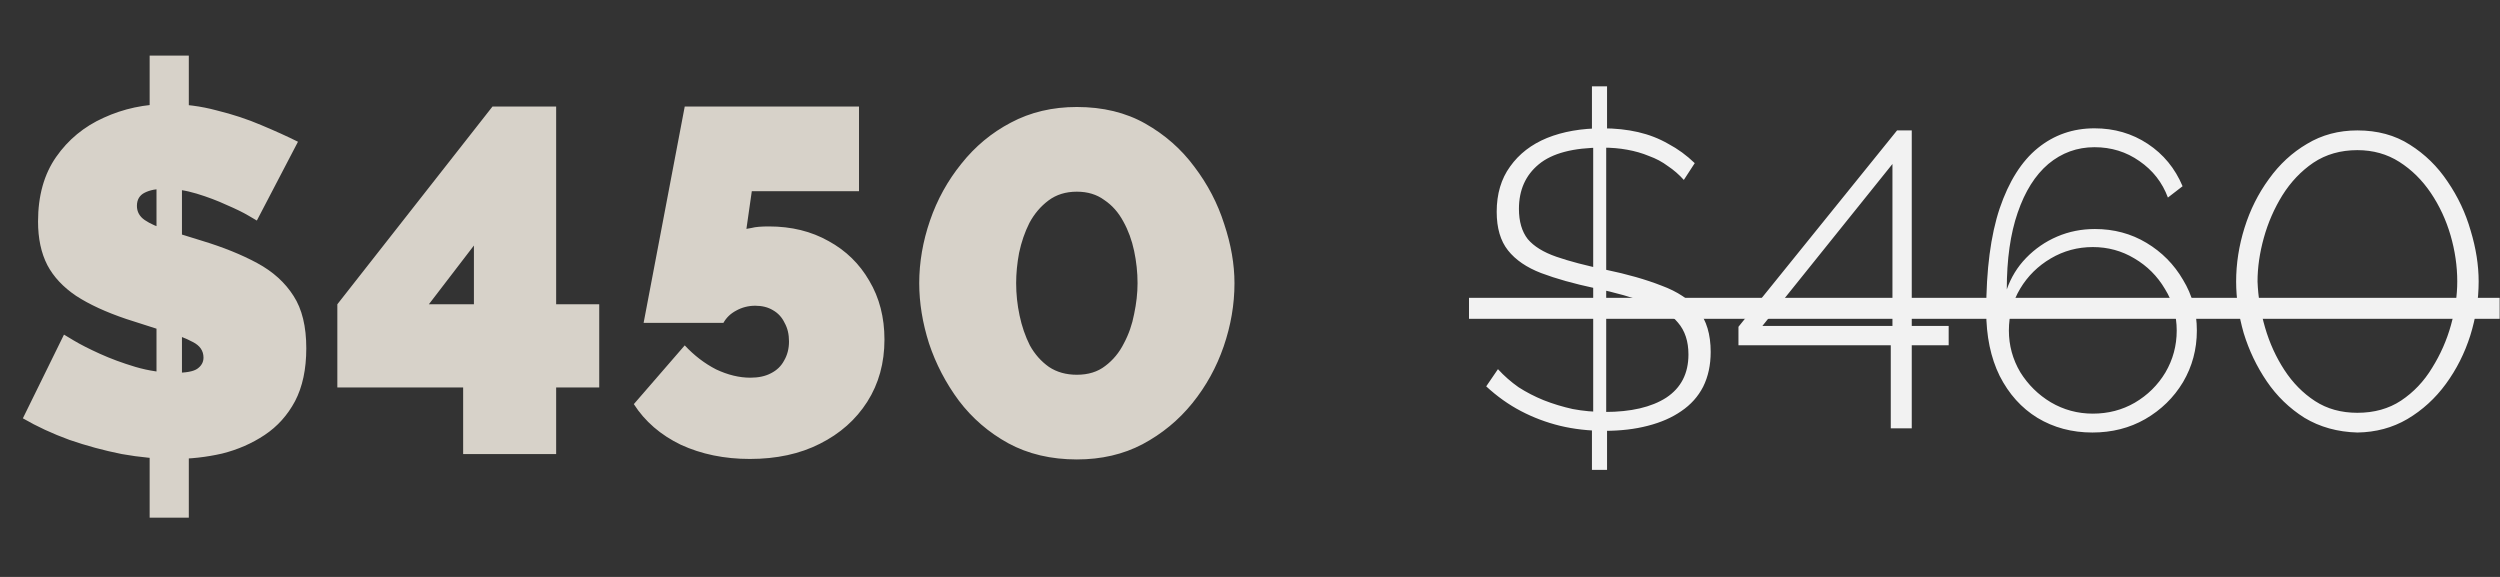
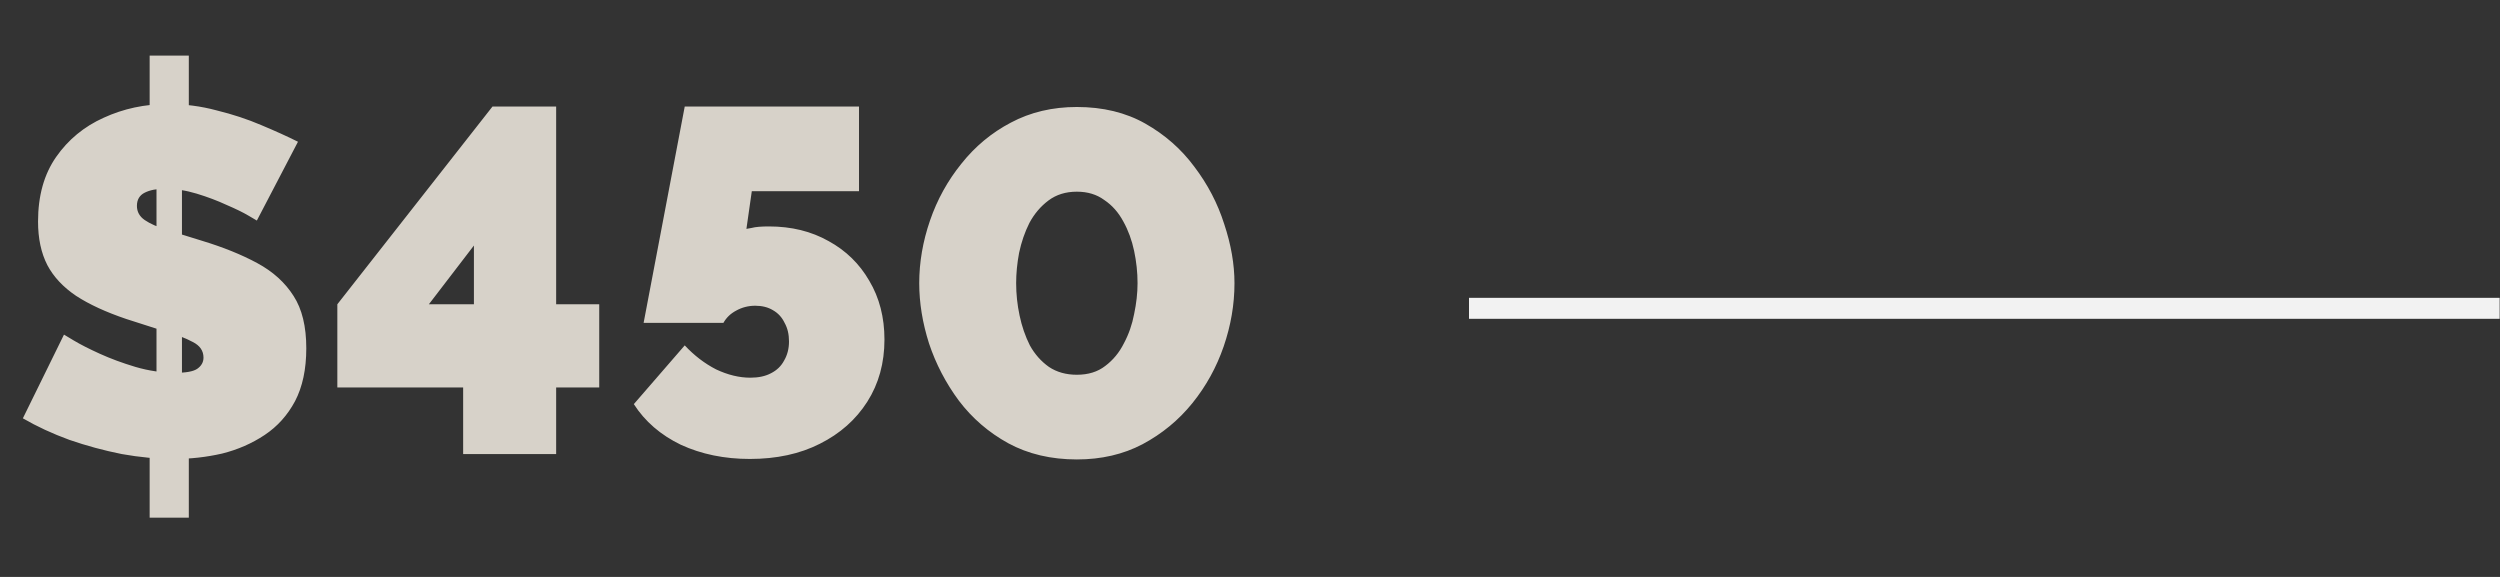
<svg xmlns="http://www.w3.org/2000/svg" width="143" height="33" viewBox="0 0 143 33" fill="none">
  <rect x="0" y="0" width="143" height="33" fill="#333333" stroke="none" />
  <path d="M8.56 23.34H10.8V29.612H8.56V23.34ZM8.952 22.724V9.508L10.408 9.116V22.78L8.952 22.724ZM8.56 3.18H10.8V8.556L8.56 8.948V3.18ZM14.692 12.616C14.692 12.616 14.533 12.523 14.216 12.336C13.899 12.149 13.479 11.944 12.956 11.72C12.433 11.477 11.864 11.263 11.248 11.076C10.632 10.889 10.025 10.796 9.428 10.796C8.961 10.796 8.579 10.871 8.28 11.02C7.981 11.169 7.832 11.421 7.832 11.776C7.832 12.112 7.981 12.383 8.28 12.588C8.579 12.793 8.999 12.98 9.54 13.148C10.1 13.316 10.763 13.521 11.528 13.764C12.76 14.137 13.824 14.567 14.72 15.052C15.616 15.537 16.307 16.163 16.792 16.928C17.277 17.675 17.52 18.673 17.52 19.924C17.52 21.119 17.305 22.127 16.876 22.948C16.447 23.751 15.868 24.395 15.14 24.88C14.412 25.365 13.6 25.72 12.704 25.944C11.808 26.149 10.893 26.252 9.96 26.252C9.008 26.252 8.009 26.159 6.964 25.972C5.937 25.767 4.939 25.496 3.968 25.16C2.997 24.805 2.111 24.395 1.308 23.928L3.66 19.14C3.66 19.14 3.847 19.252 4.22 19.476C4.593 19.7 5.088 19.952 5.704 20.232C6.32 20.512 7.001 20.764 7.748 20.988C8.513 21.212 9.279 21.324 10.044 21.324C10.641 21.324 11.052 21.249 11.276 21.1C11.519 20.932 11.64 20.717 11.64 20.456C11.64 20.064 11.435 19.765 11.024 19.56C10.613 19.336 10.072 19.131 9.4 18.944C8.747 18.739 8.019 18.505 7.216 18.244C6.059 17.852 5.107 17.413 4.36 16.928C3.613 16.424 3.063 15.836 2.708 15.164C2.353 14.473 2.176 13.643 2.176 12.672C2.176 11.197 2.521 9.965 3.212 8.976C3.903 7.987 4.808 7.24 5.928 6.736C7.067 6.213 8.289 5.952 9.596 5.952C10.567 5.952 11.5 6.073 12.396 6.316C13.311 6.54 14.16 6.82 14.944 7.156C15.747 7.492 16.447 7.809 17.044 8.108L14.692 12.616ZM26.492 25.972V22.164H19.296V17.404L28.172 6.092H31.812V17.404H34.276V22.164H31.812V25.972H26.492ZM24.532 17.404H27.108V14.044L24.532 17.404ZM42.891 26.252C41.435 26.252 40.119 25.981 38.943 25.44C37.785 24.88 36.889 24.105 36.255 23.116L39.167 19.756C39.708 20.335 40.305 20.792 40.959 21.128C41.631 21.445 42.284 21.604 42.919 21.604C43.385 21.604 43.777 21.52 44.095 21.352C44.431 21.184 44.683 20.941 44.851 20.624C45.037 20.307 45.131 19.943 45.131 19.532C45.131 19.121 45.047 18.767 44.879 18.468C44.729 18.151 44.505 17.908 44.207 17.74C43.927 17.572 43.591 17.488 43.199 17.488C42.807 17.488 42.443 17.581 42.107 17.768C41.789 17.936 41.547 18.169 41.379 18.468H36.815L39.167 6.092H49.135V10.936H43.003L42.695 13.092C42.695 13.092 42.797 13.073 43.003 13.036C43.208 12.98 43.535 12.952 43.983 12.952C45.271 12.952 46.409 13.232 47.399 13.792C48.388 14.333 49.163 15.089 49.723 16.06C50.301 17.031 50.591 18.151 50.591 19.42C50.591 20.764 50.264 21.949 49.611 22.976C48.957 24.003 48.052 24.805 46.895 25.384C45.756 25.963 44.421 26.252 42.891 26.252ZM61.596 26.28C60.121 26.28 58.814 25.972 57.676 25.356C56.556 24.74 55.613 23.928 54.848 22.92C54.101 21.912 53.532 20.82 53.14 19.644C52.766 18.468 52.58 17.32 52.58 16.2C52.58 15.005 52.785 13.811 53.196 12.616C53.606 11.421 54.204 10.339 54.988 9.368C55.772 8.379 56.714 7.595 57.816 7.016C58.936 6.419 60.196 6.12 61.596 6.12C63.089 6.12 64.396 6.437 65.516 7.072C66.636 7.707 67.569 8.528 68.316 9.536C69.081 10.544 69.65 11.636 70.024 12.812C70.416 13.988 70.612 15.117 70.612 16.2C70.612 17.413 70.406 18.617 69.996 19.812C69.585 21.007 68.988 22.089 68.204 23.06C67.42 24.031 66.468 24.815 65.348 25.412C64.246 25.991 62.996 26.28 61.596 26.28ZM58.124 16.2C58.124 16.816 58.189 17.432 58.32 18.048C58.45 18.664 58.646 19.233 58.908 19.756C59.188 20.26 59.552 20.671 60 20.988C60.448 21.287 60.98 21.436 61.596 21.436C62.249 21.436 62.79 21.268 63.22 20.932C63.668 20.596 64.022 20.167 64.284 19.644C64.564 19.121 64.76 18.561 64.872 17.964C65.002 17.348 65.068 16.76 65.068 16.2C65.068 15.584 65.002 14.968 64.872 14.352C64.741 13.736 64.536 13.176 64.256 12.672C63.976 12.149 63.612 11.739 63.164 11.44C62.734 11.123 62.212 10.964 61.596 10.964C60.961 10.964 60.42 11.132 59.972 11.468C59.524 11.804 59.16 12.233 58.88 12.756C58.618 13.279 58.422 13.848 58.292 14.464C58.18 15.061 58.124 15.64 58.124 16.2Z" fill="#D7D2C9" />
-   <path d="M91.059 24.068L91.923 24.092V26.876H91.059V24.068ZM91.131 23.9V8.06L91.875 7.964V23.948L91.131 23.9ZM91.059 4.94H91.923V7.94L91.059 8.036V4.94ZM96.315 10.292C96.043 9.988 95.739 9.724 95.403 9.5C95.083 9.26 94.723 9.068 94.323 8.924C93.939 8.764 93.523 8.644 93.075 8.564C92.643 8.484 92.171 8.444 91.659 8.444C89.995 8.444 88.779 8.764 88.011 9.404C87.259 10.028 86.883 10.876 86.883 11.948C86.883 12.668 87.051 13.244 87.387 13.676C87.739 14.092 88.283 14.428 89.019 14.684C89.755 14.94 90.699 15.188 91.851 15.428C93.083 15.684 94.147 15.988 95.043 16.34C95.955 16.676 96.651 17.14 97.131 17.732C97.611 18.324 97.851 19.124 97.851 20.132C97.851 20.884 97.707 21.548 97.419 22.124C97.131 22.684 96.715 23.148 96.171 23.516C95.643 23.884 95.003 24.164 94.251 24.356C93.515 24.548 92.691 24.644 91.779 24.644C90.883 24.644 90.035 24.548 89.235 24.356C88.451 24.164 87.707 23.884 87.003 23.516C86.299 23.148 85.635 22.676 85.011 22.1L85.683 21.116C86.035 21.5 86.427 21.844 86.859 22.148C87.307 22.436 87.787 22.684 88.299 22.892C88.827 23.1 89.379 23.268 89.955 23.396C90.547 23.508 91.163 23.564 91.803 23.564C93.291 23.564 94.459 23.292 95.307 22.748C96.155 22.188 96.579 21.364 96.579 20.276C96.579 19.524 96.379 18.916 95.979 18.452C95.595 17.988 95.003 17.612 94.203 17.324C93.419 17.02 92.427 16.74 91.227 16.484C90.027 16.228 89.003 15.94 88.155 15.62C87.323 15.3 86.691 14.868 86.259 14.324C85.827 13.78 85.611 13.044 85.611 12.116C85.611 11.092 85.867 10.228 86.379 9.524C86.891 8.804 87.595 8.26 88.491 7.892C89.403 7.524 90.459 7.34 91.659 7.34C92.395 7.34 93.075 7.412 93.699 7.556C94.323 7.7 94.899 7.924 95.427 8.228C95.971 8.516 96.475 8.884 96.939 9.332L96.315 10.292ZM108.152 24.5V19.748H99.44V18.692L108.512 7.46H109.352V18.644H111.464V19.748H109.352V24.5H108.152ZM100.808 18.644H108.248V9.38L100.808 18.644ZM125.66 18.908C125.66 17.836 125.396 16.868 124.868 16.004C124.356 15.124 123.66 14.42 122.78 13.892C121.9 13.364 120.916 13.1 119.828 13.1C119.06 13.1 118.34 13.244 117.668 13.532C116.996 13.82 116.404 14.228 115.892 14.756C115.396 15.268 115.028 15.868 114.788 16.556C114.788 14.828 114.996 13.364 115.412 12.164C115.828 10.948 116.412 10.02 117.164 9.38C117.932 8.74 118.812 8.42 119.804 8.42C120.764 8.42 121.62 8.684 122.372 9.212C123.14 9.74 123.684 10.436 124.004 11.3L124.844 10.652C124.412 9.628 123.748 8.82 122.852 8.228C121.956 7.636 120.94 7.34 119.804 7.34C118.572 7.34 117.492 7.716 116.564 8.468C115.636 9.22 114.908 10.372 114.38 11.924C113.868 13.46 113.612 15.42 113.612 17.804C113.612 19.228 113.868 20.46 114.38 21.5C114.908 22.54 115.628 23.34 116.54 23.9C117.468 24.46 118.516 24.74 119.684 24.74C120.804 24.74 121.812 24.484 122.708 23.972C123.62 23.444 124.34 22.74 124.868 21.86C125.396 20.964 125.66 19.98 125.66 18.908ZM119.708 23.66C118.844 23.66 118.044 23.444 117.308 23.012C116.588 22.58 116.004 22.004 115.556 21.284C115.124 20.548 114.908 19.756 114.908 18.908C114.908 18.028 115.124 17.228 115.556 16.508C115.988 15.788 116.572 15.212 117.308 14.78C118.044 14.348 118.844 14.132 119.708 14.132C120.572 14.132 121.364 14.348 122.084 14.78C122.82 15.212 123.404 15.796 123.836 16.532C124.284 17.252 124.508 18.044 124.508 18.908C124.508 19.772 124.292 20.572 123.86 21.308C123.428 22.028 122.844 22.604 122.108 23.036C121.388 23.452 120.588 23.66 119.708 23.66ZM134.843 24.74C133.707 24.708 132.699 24.428 131.819 23.9C130.955 23.356 130.235 22.66 129.659 21.812C129.083 20.964 128.643 20.044 128.339 19.052C128.051 18.044 127.907 17.06 127.907 16.1C127.907 15.076 128.067 14.052 128.387 13.028C128.707 12.004 129.171 11.076 129.779 10.244C130.387 9.396 131.115 8.724 131.963 8.228C132.811 7.716 133.771 7.46 134.843 7.46C135.995 7.46 136.995 7.732 137.843 8.276C138.707 8.82 139.427 9.524 140.003 10.388C140.595 11.252 141.035 12.188 141.323 13.196C141.627 14.204 141.779 15.172 141.779 16.1C141.779 17.14 141.619 18.172 141.299 19.196C140.979 20.204 140.515 21.124 139.907 21.956C139.299 22.788 138.563 23.46 137.699 23.972C136.851 24.468 135.899 24.724 134.843 24.74ZM129.131 16.1C129.163 16.98 129.307 17.86 129.563 18.74C129.819 19.62 130.187 20.428 130.667 21.164C131.147 21.9 131.731 22.492 132.419 22.94C133.107 23.388 133.915 23.612 134.843 23.612C135.803 23.612 136.635 23.38 137.339 22.916C138.059 22.436 138.651 21.812 139.115 21.044C139.595 20.276 139.955 19.46 140.195 18.596C140.435 17.732 140.555 16.9 140.555 16.1C140.555 15.22 140.427 14.34 140.171 13.46C139.915 12.58 139.539 11.772 139.043 11.036C138.547 10.3 137.947 9.708 137.243 9.26C136.539 8.812 135.739 8.588 134.843 8.588C133.883 8.588 133.043 8.828 132.323 9.308C131.619 9.788 131.027 10.412 130.547 11.18C130.083 11.932 129.731 12.74 129.491 13.604C129.251 14.468 129.131 15.3 129.131 16.1Z" fill="#F2F2F2" />
  <path d="M84.027 17.036H142.979V18.236H84.027V17.036Z" fill="#F2F2F2" />
</svg>